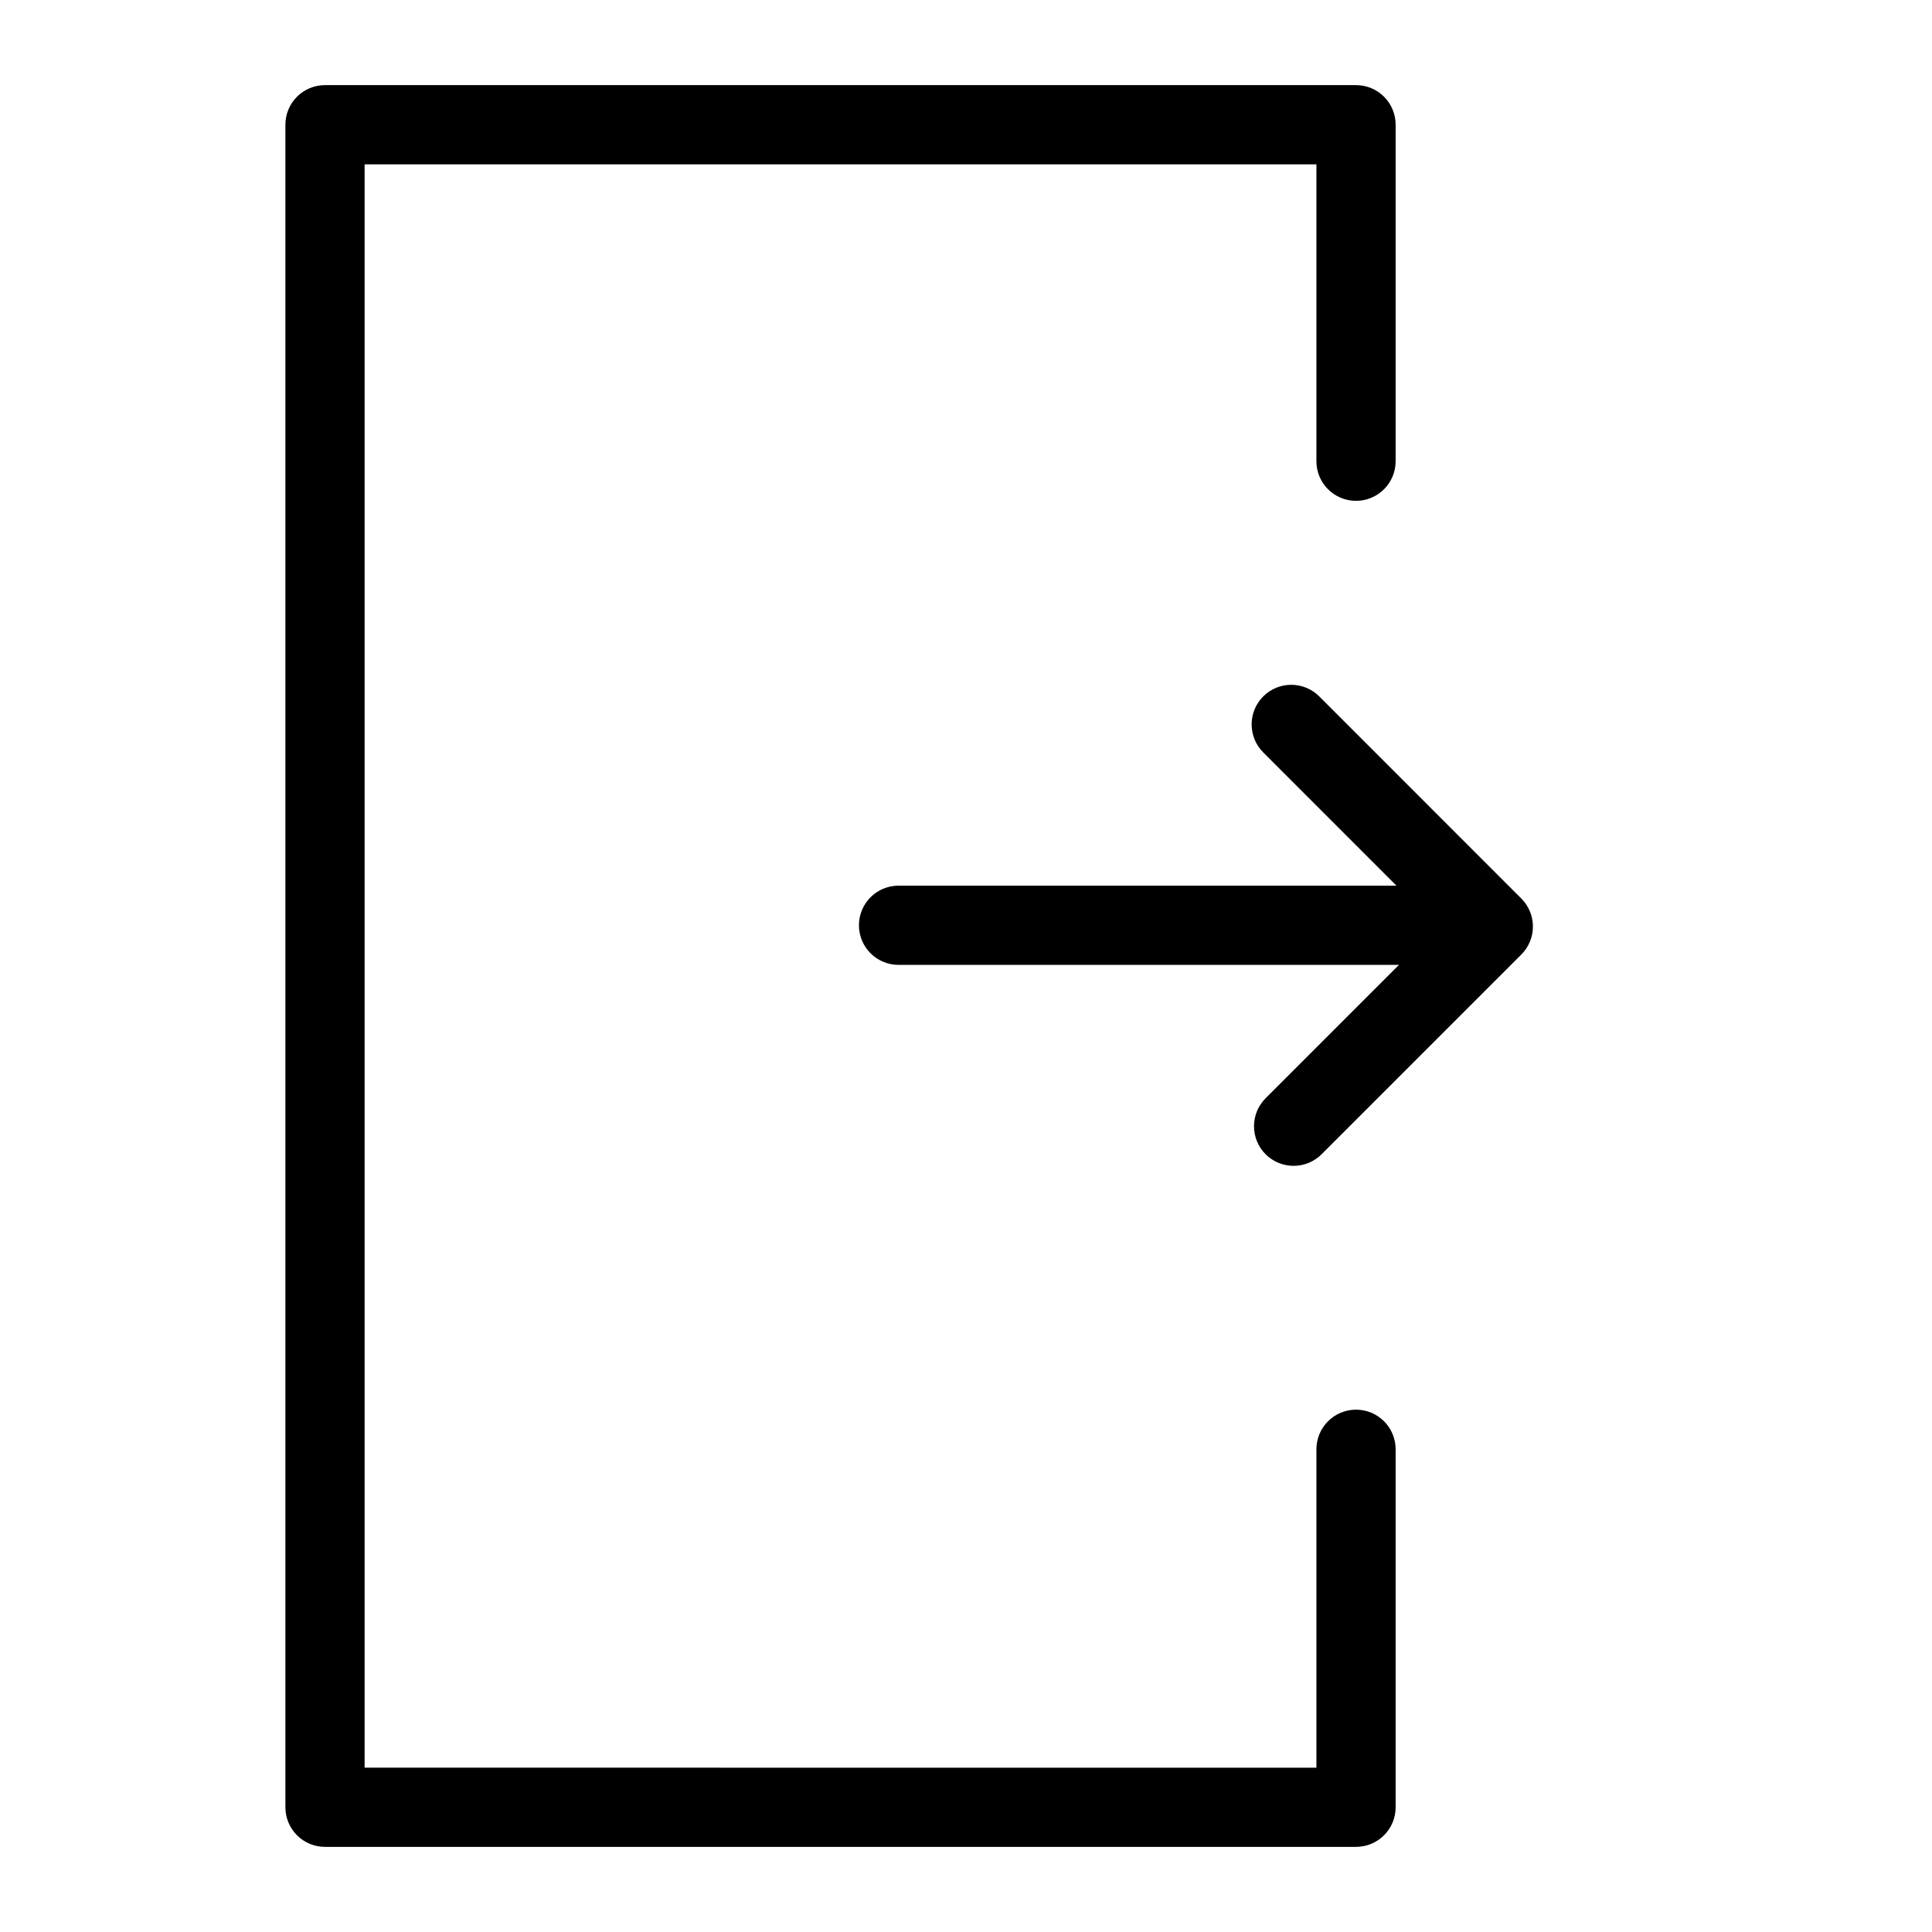
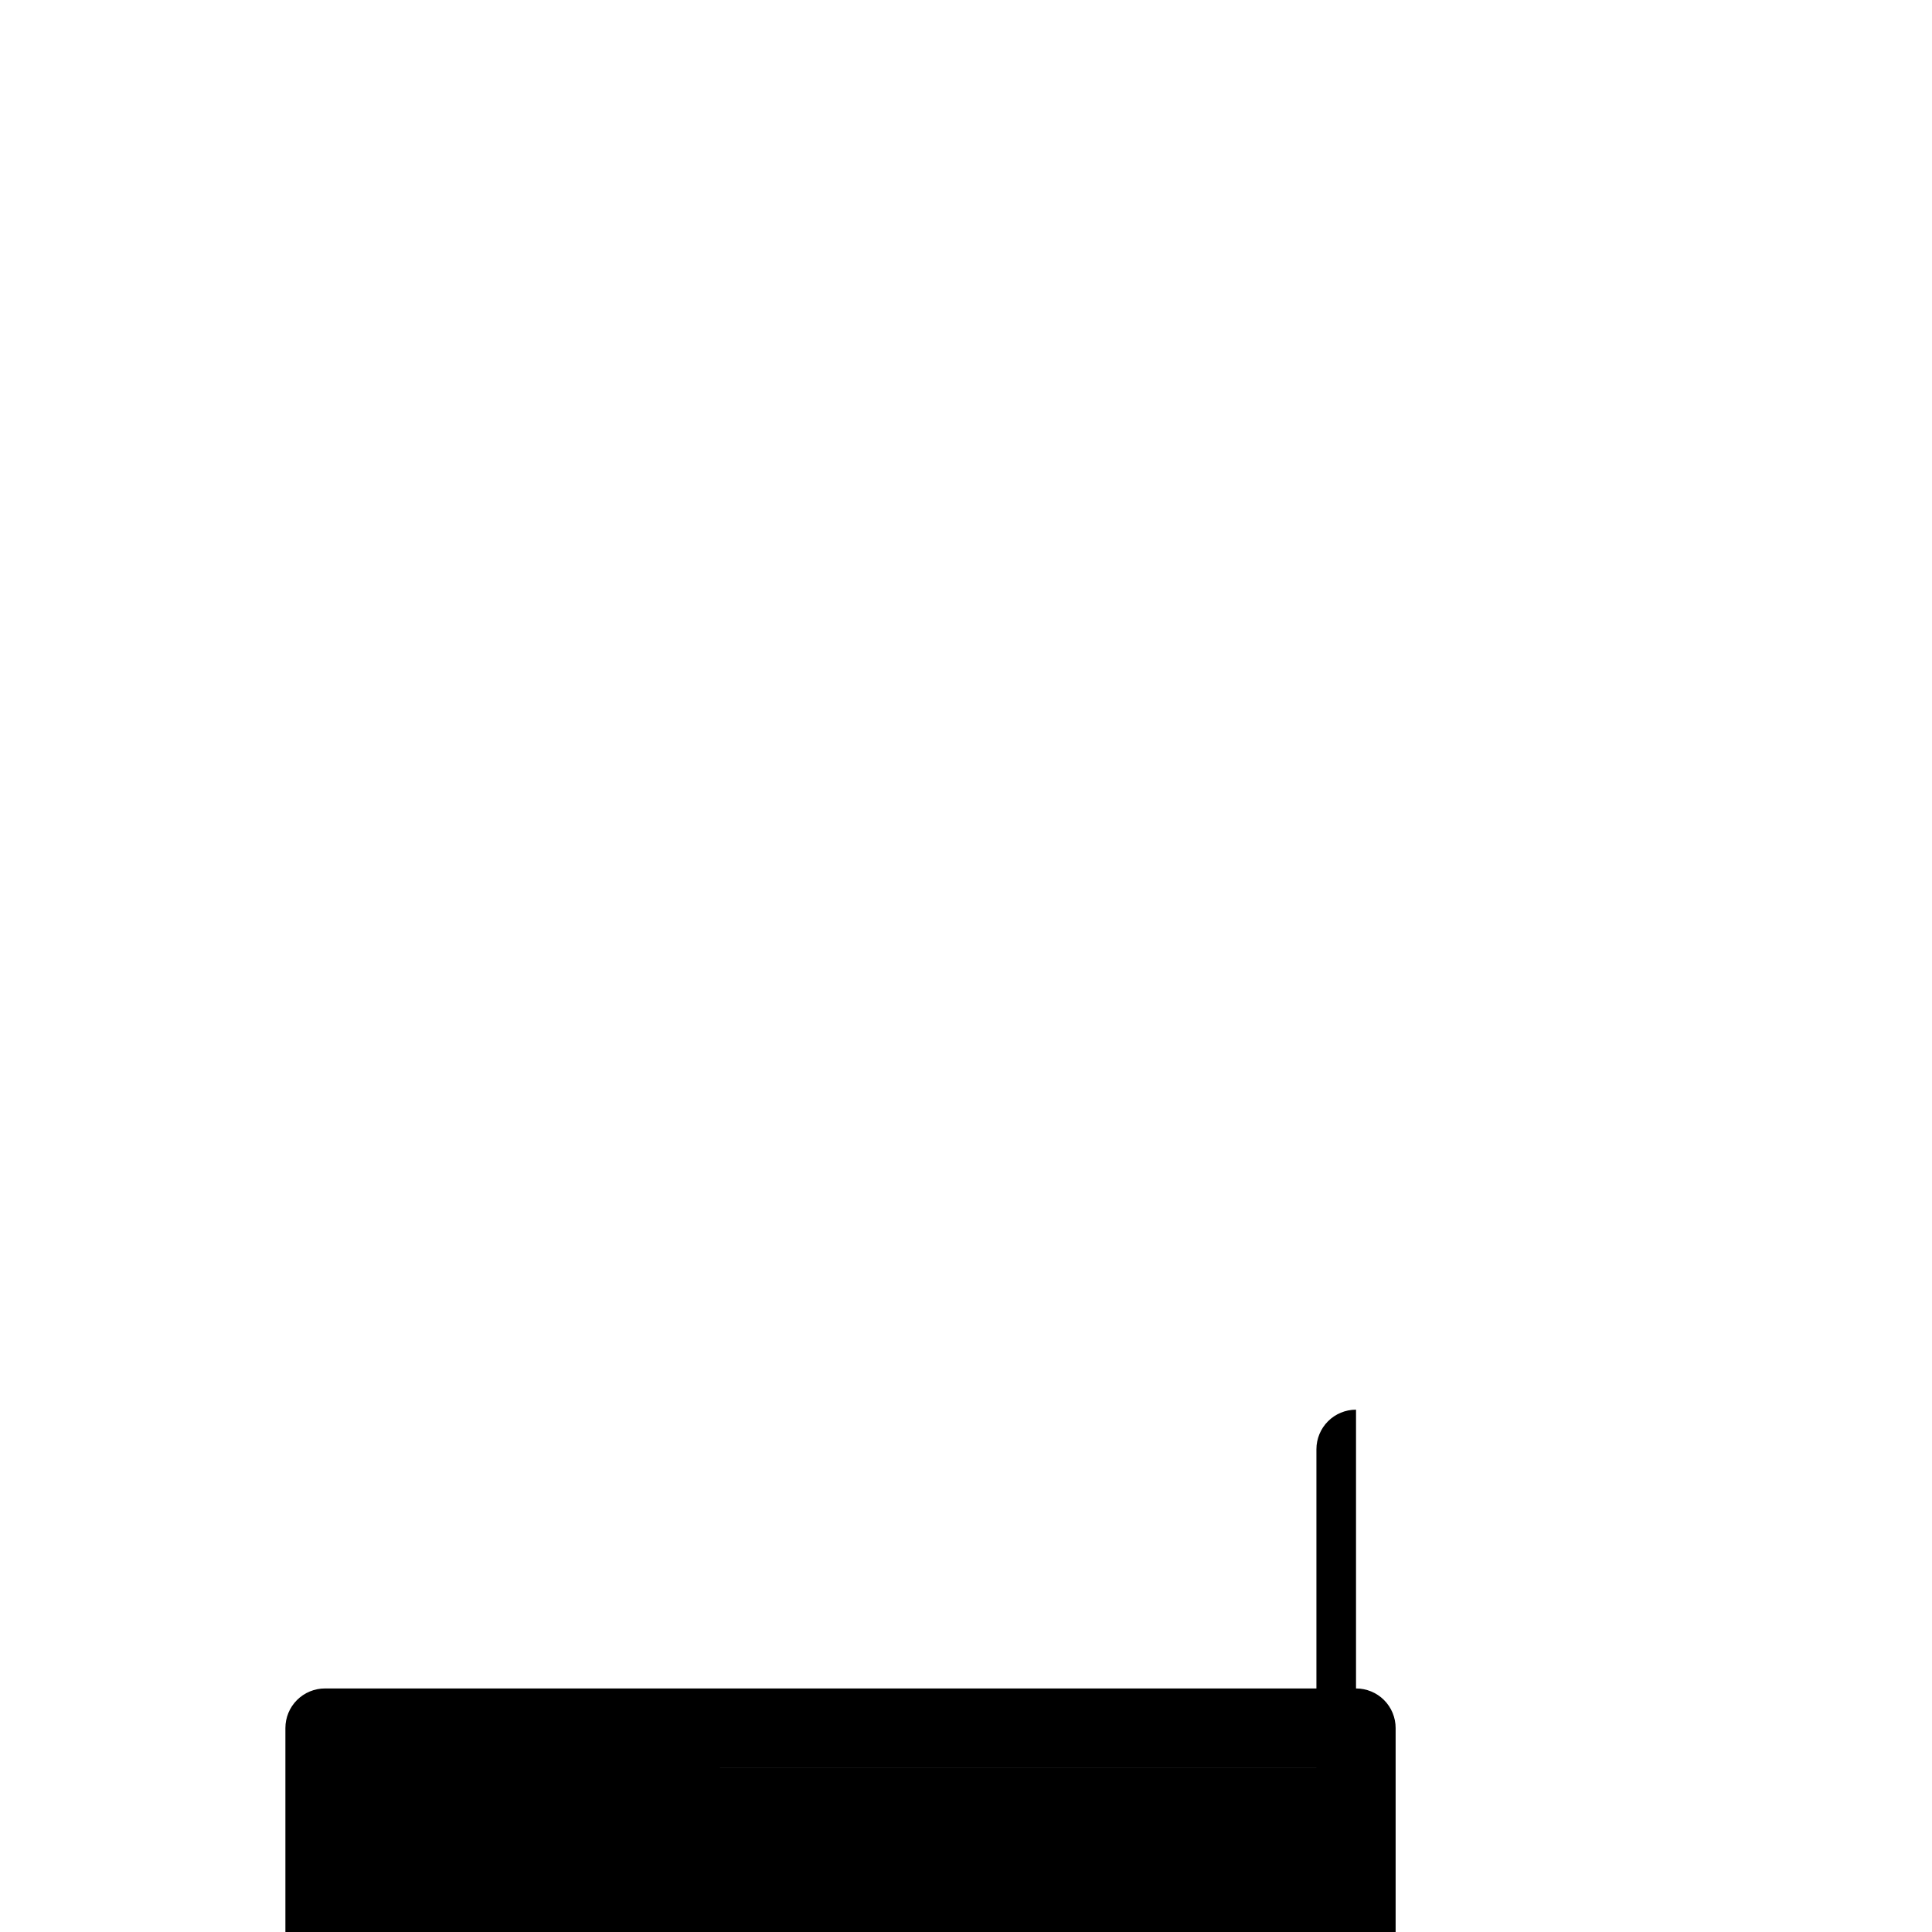
<svg xmlns="http://www.w3.org/2000/svg" fill="#000000" width="800px" height="800px" version="1.1" viewBox="144 144 512 512">
  <g>
-     <path d="m503.36 517.58c-2.785-0.004-5.453 1.102-7.422 3.07s-3.074 4.641-3.074 7.426v84.379l-252.24-0.004v-424.9h252.24v78.68c0 5.797 4.699 10.496 10.496 10.496s10.496-4.699 10.496-10.496v-89.176c0.004-2.785-1.102-5.457-3.07-7.426s-4.641-3.074-7.426-3.07h-273.23c-2.785-0.004-5.457 1.102-7.426 3.07s-3.07 4.641-3.07 7.426v445.89c0 2.785 1.102 5.457 3.07 7.426s4.641 3.074 7.426 3.07h273.23c2.785 0.004 5.457-1.102 7.426-3.07s3.074-4.641 3.07-7.426v-94.871c0.004-2.785-1.102-5.457-3.07-7.426s-4.641-3.074-7.426-3.07z" />
-     <path d="m547.17 382.12-53.555-53.566c-4.098-4.098-10.746-4.098-14.844 0-4.098 4.098-4.098 10.746 0 14.844l35.305 35.312h-131.95c-5.797 0-10.496 4.699-10.496 10.496s4.699 10.496 10.496 10.496h132.62l-35.301 35.301c-1.988 1.961-3.109 4.637-3.121 7.434-0.008 2.793 1.098 5.477 3.074 7.453 1.977 1.977 4.66 3.082 7.457 3.074 2.793-0.008 5.469-1.133 7.434-3.121l52.879-52.879c1.969-1.969 3.074-4.637 3.074-7.422 0-2.781-1.105-5.453-3.074-7.422z" />
+     <path d="m503.36 517.58c-2.785-0.004-5.453 1.102-7.422 3.07s-3.074 4.641-3.074 7.426v84.379l-252.24-0.004h252.24v78.68c0 5.797 4.699 10.496 10.496 10.496s10.496-4.699 10.496-10.496v-89.176c0.004-2.785-1.102-5.457-3.07-7.426s-4.641-3.074-7.426-3.07h-273.23c-2.785-0.004-5.457 1.102-7.426 3.07s-3.07 4.641-3.07 7.426v445.89c0 2.785 1.102 5.457 3.07 7.426s4.641 3.074 7.426 3.07h273.23c2.785 0.004 5.457-1.102 7.426-3.07s3.074-4.641 3.07-7.426v-94.871c0.004-2.785-1.102-5.457-3.07-7.426s-4.641-3.074-7.426-3.07z" />
  </g>
</svg>